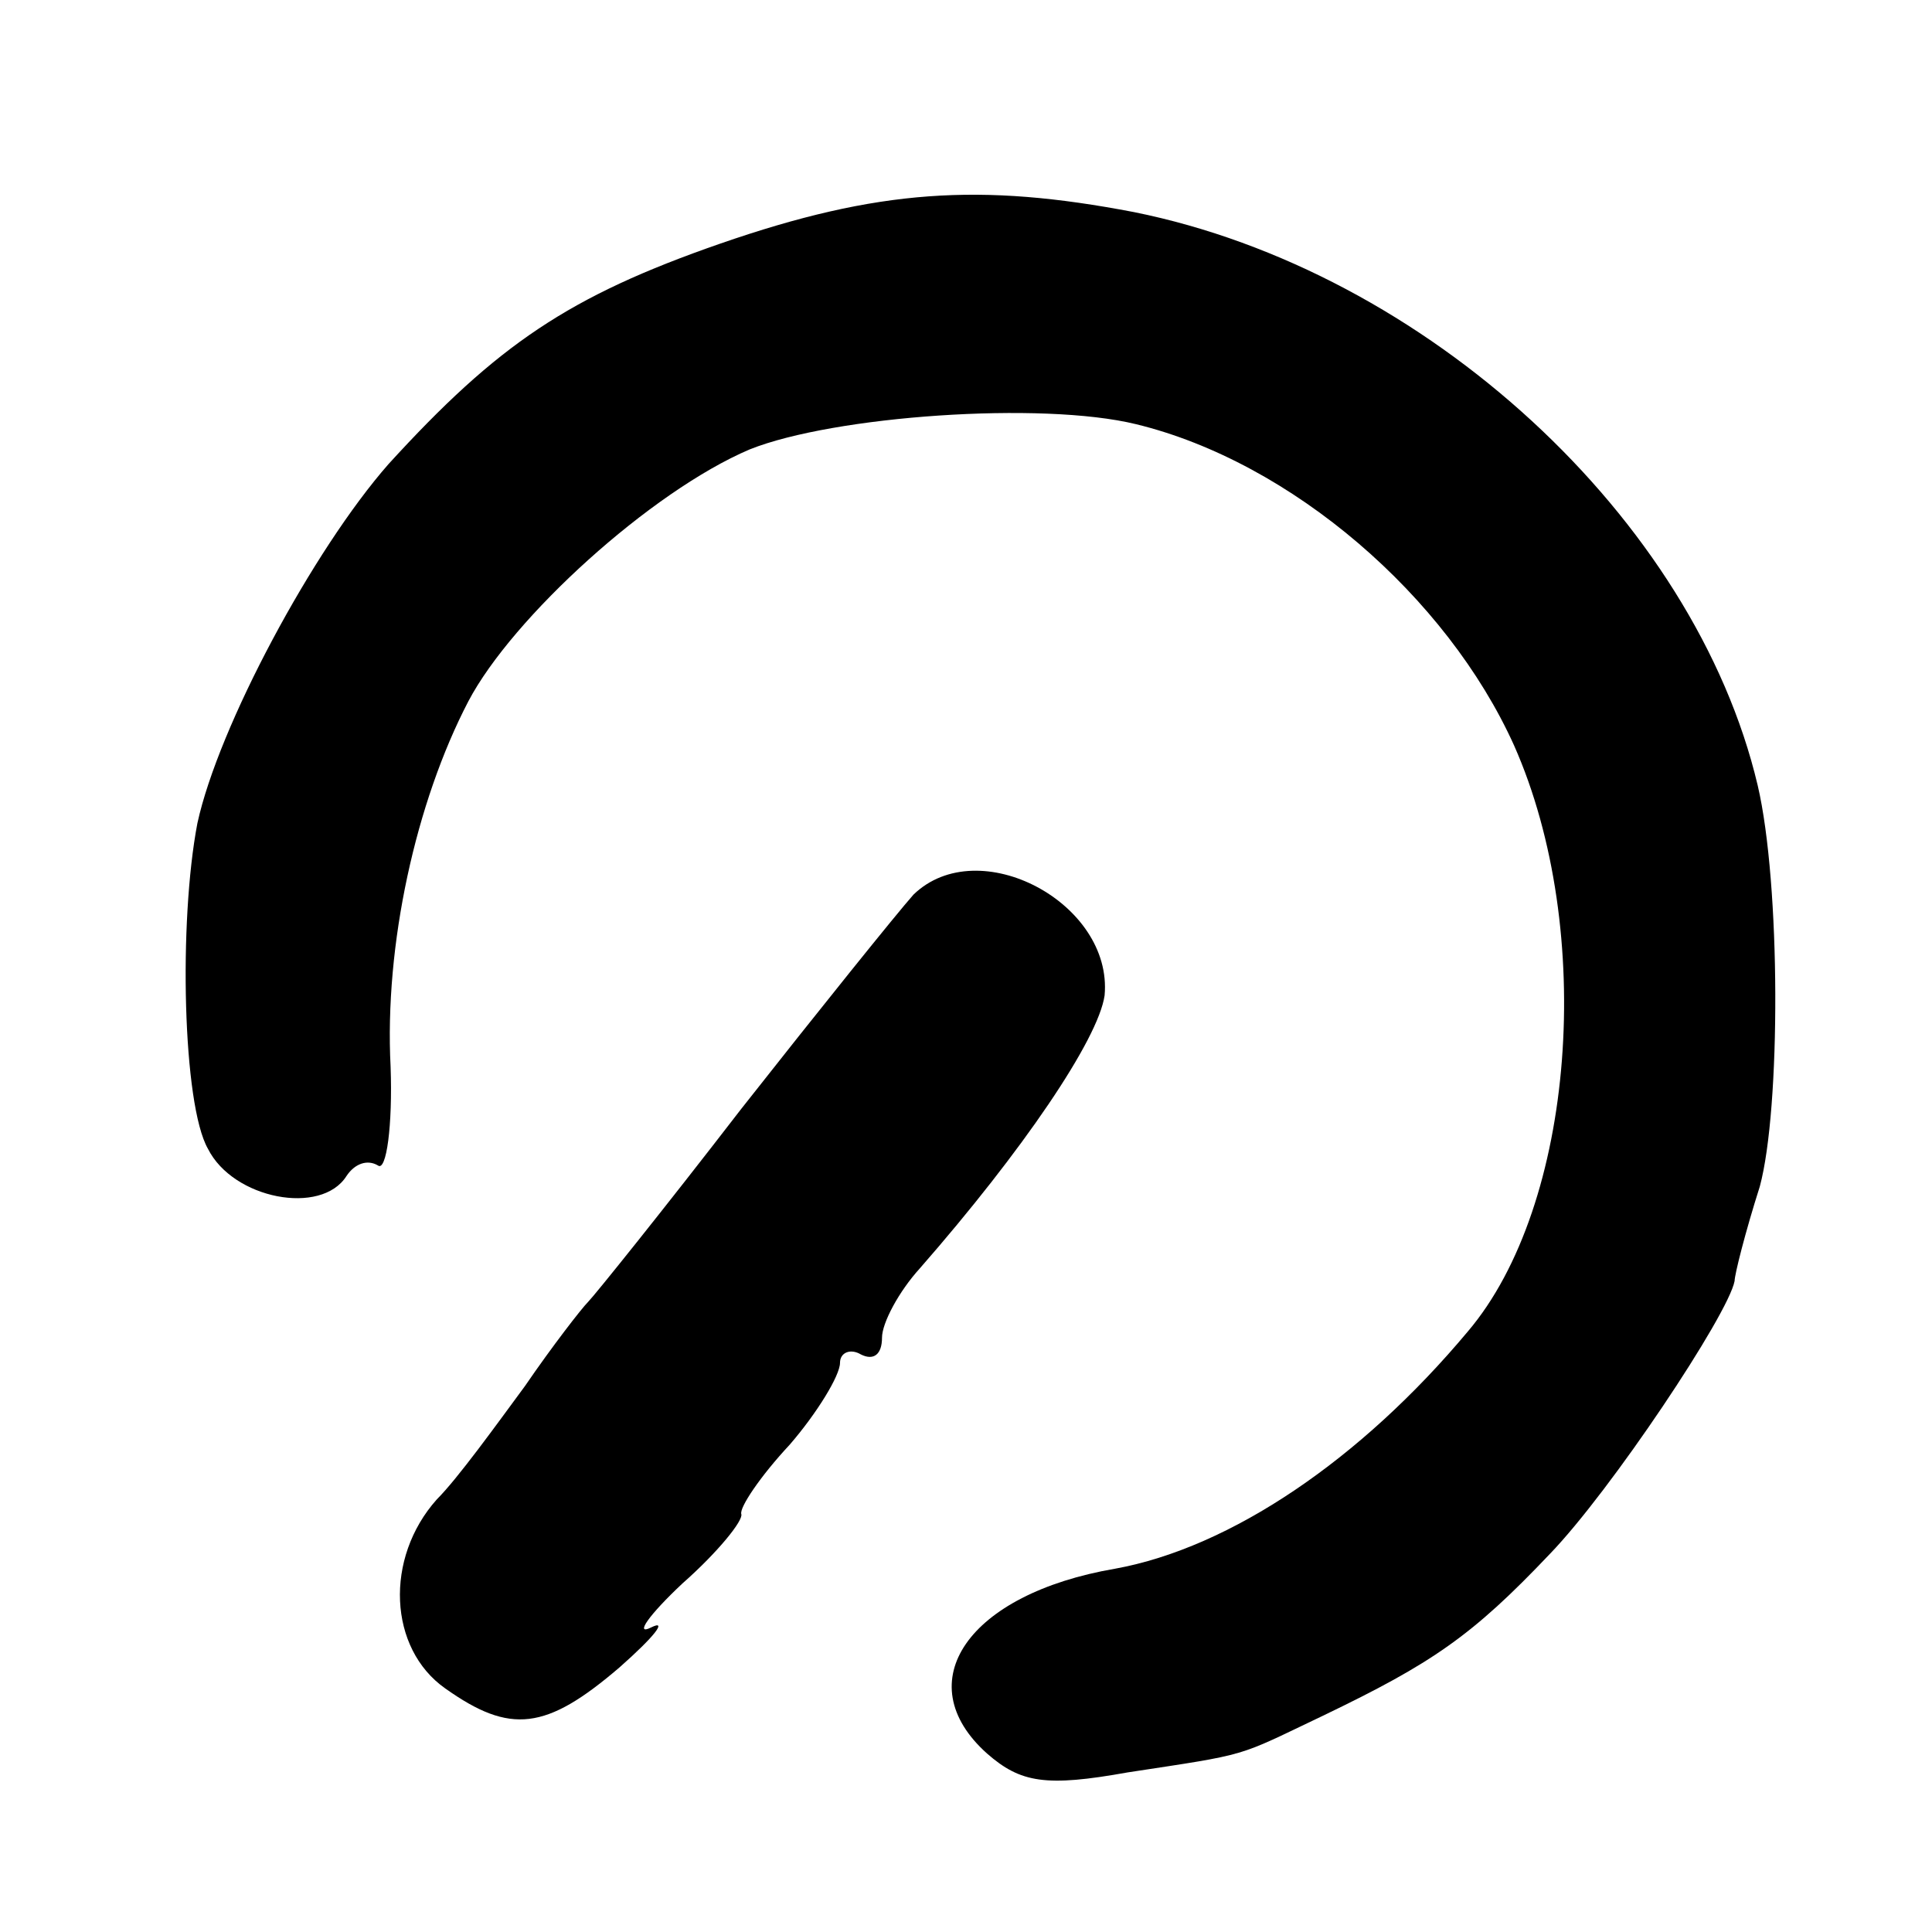
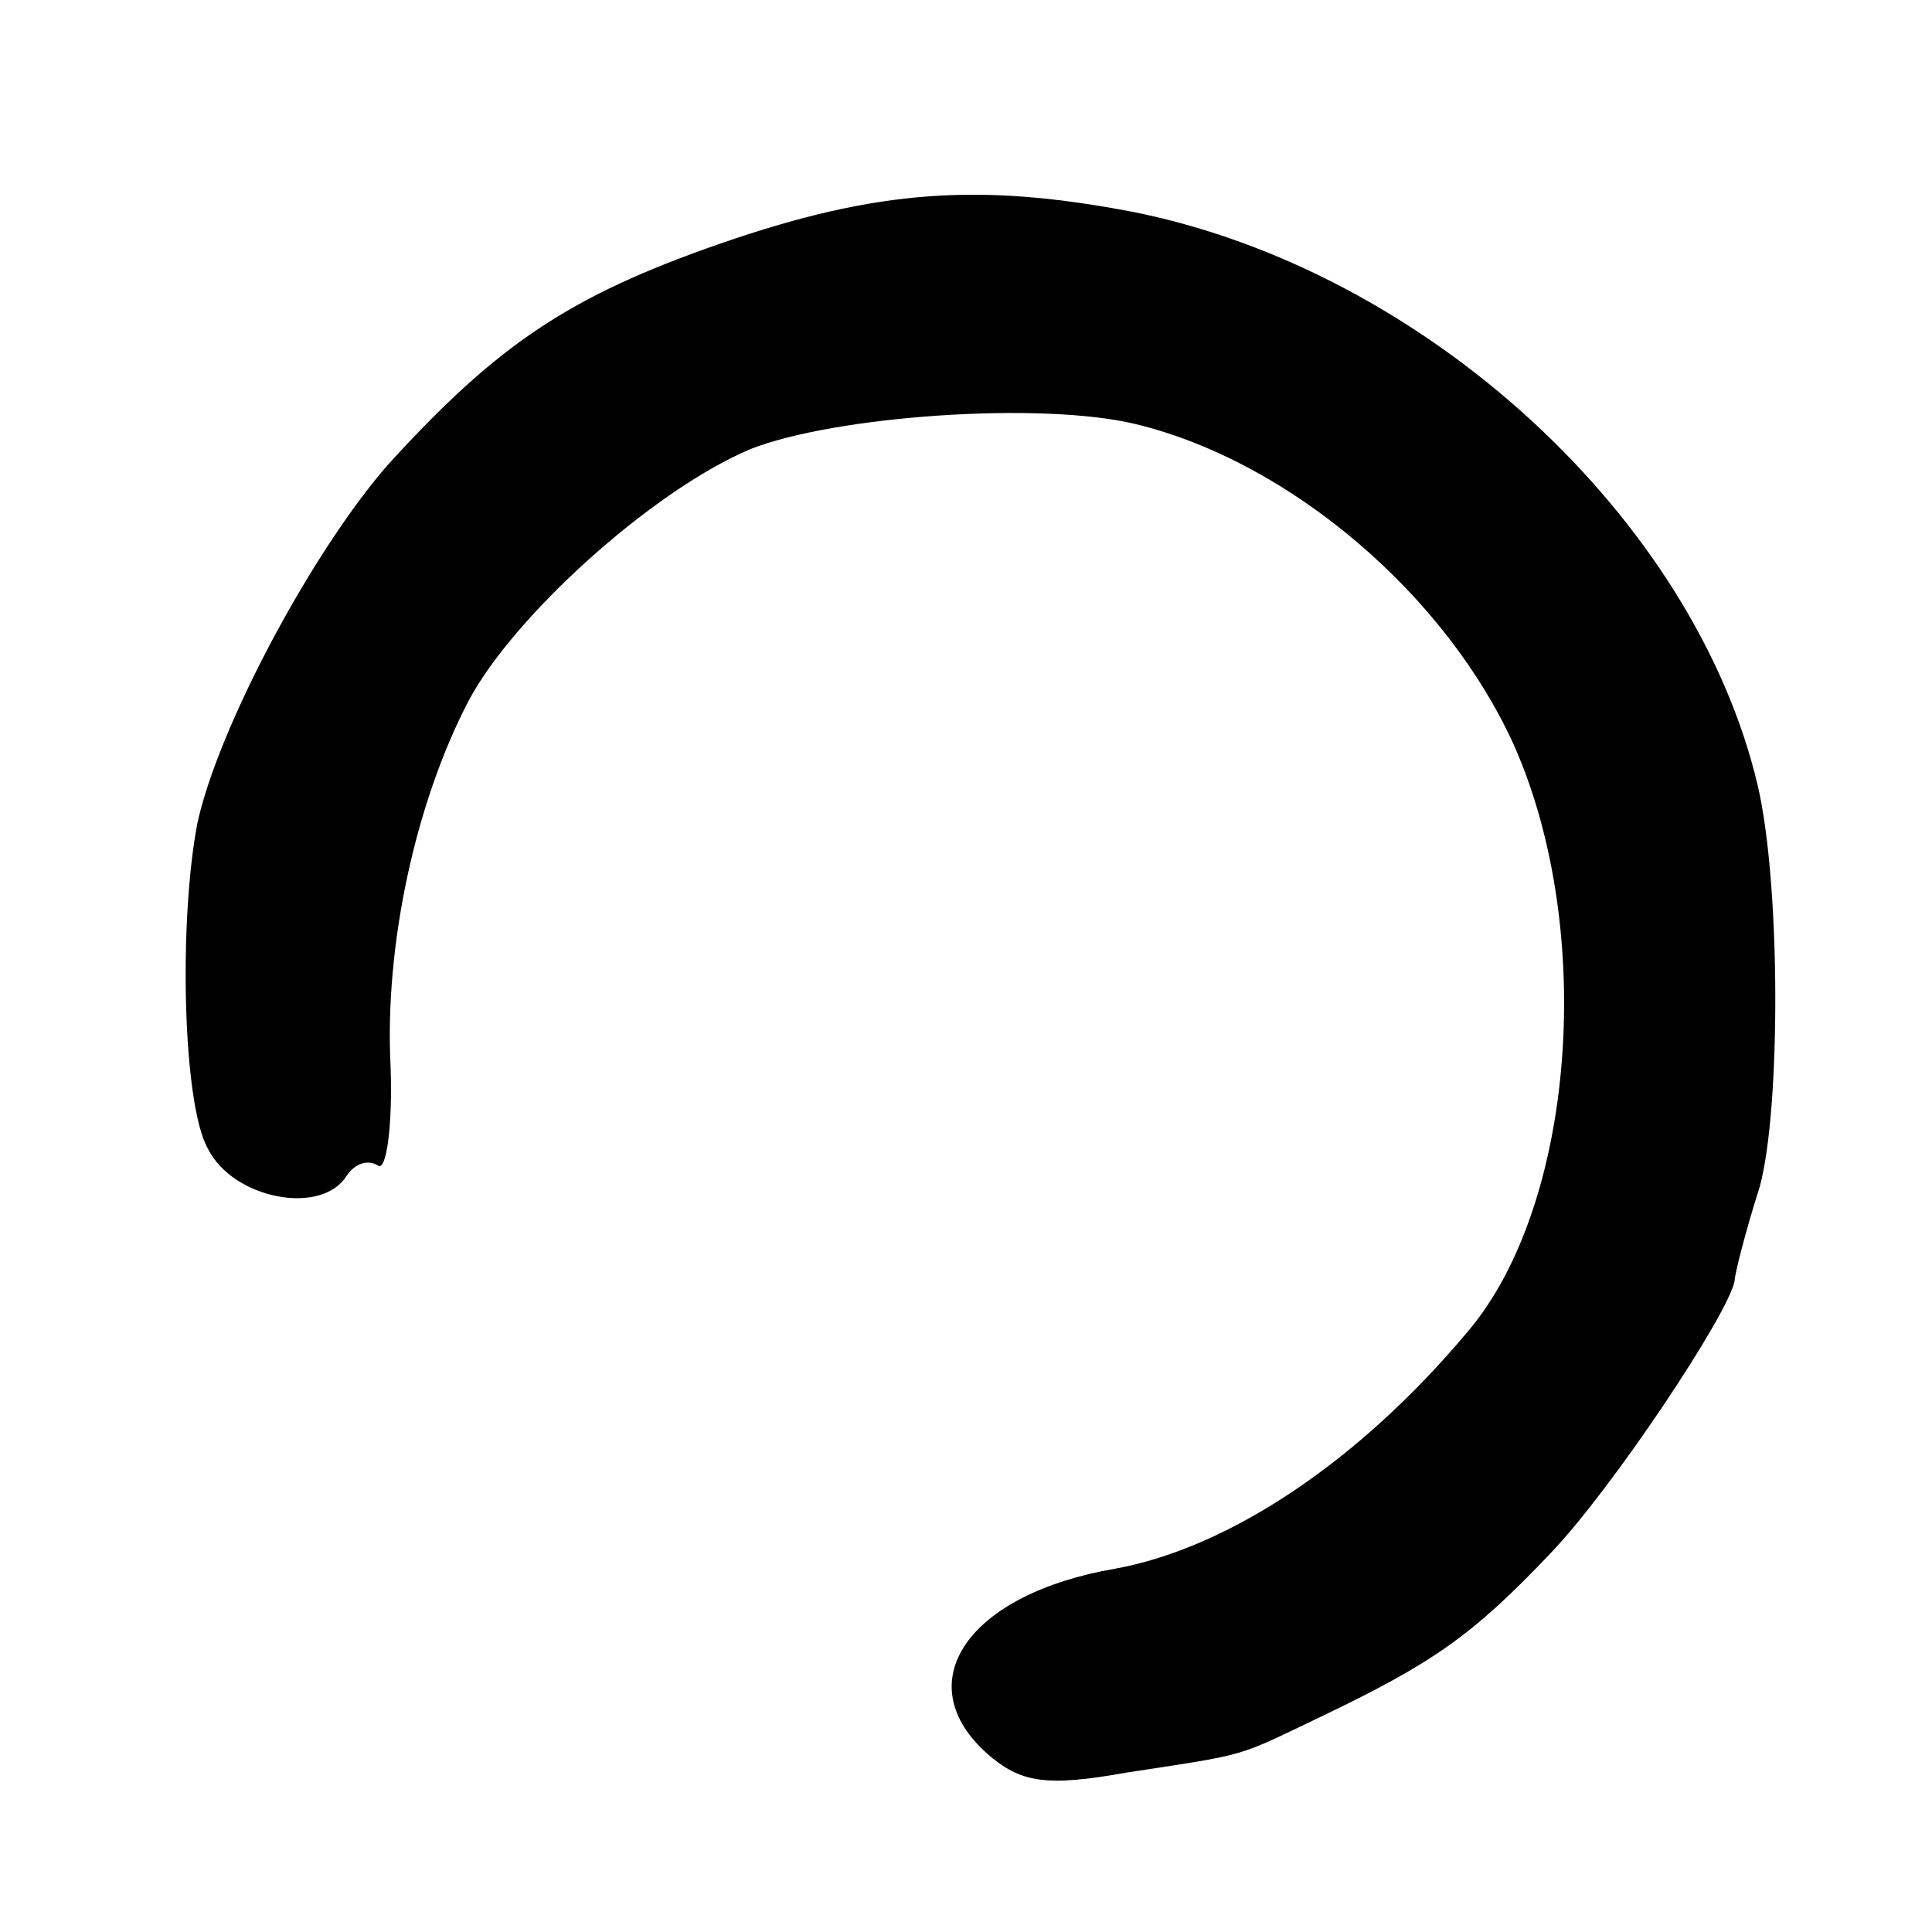
<svg xmlns="http://www.w3.org/2000/svg" version="1.0" width="92pt" height="92pt" viewBox="0 0 92 92" preserveAspectRatio="xMidYMid meet">
  <g transform="translate(0,92) scale(0.1,-0.1)" fill="#000000" stroke="none">
    <path d="M343 804 c-72 -25 -106 -48 -158 -105 -36 -41 -81 -125 -91 -171 -9 -47 -7 -134 5 -155 12 -24 54 -32 66 -13 4 6 10 8 15 5 4 -3 7 19 6 47 -3 58 12 126 37 174 21 40 87 100 134 120 40 16 139 23 184 12 74 -18 148 -82 180 -153 39 -88 29 -219 -22 -279 -51 -61 -113 -103 -168 -113 -70 -12 -99 -54 -61 -88 16 -14 28 -16 67 -9 59 9 51 7 93 27 52 25 71 38 108 77 29 30 85 114 88 130 0 3 5 23 12 45 10 37 10 144 -1 191 -30 127 -158 245 -297 273 -73 14 -122 11 -197 -15z" />
-     <path d="M435 494 c-8 -9 -45 -55 -82 -102 -37 -48 -70 -89 -73 -92 -3 -3 -17 -21 -30 -40 -14 -19 -32 -44 -42 -54 -25 -28 -23 -71 4 -90 31 -22 48 -20 83 10 17 15 23 23 15 19 -8 -4 -1 6 15 21 17 15 29 30 28 33 -1 3 9 18 23 33 13 15 24 33 24 39 0 5 5 7 10 4 6 -3 10 0 10 8 0 7 8 22 18 33 49 56 85 109 88 130 4 44 -60 78 -91 48z" />
  </g>
</svg>